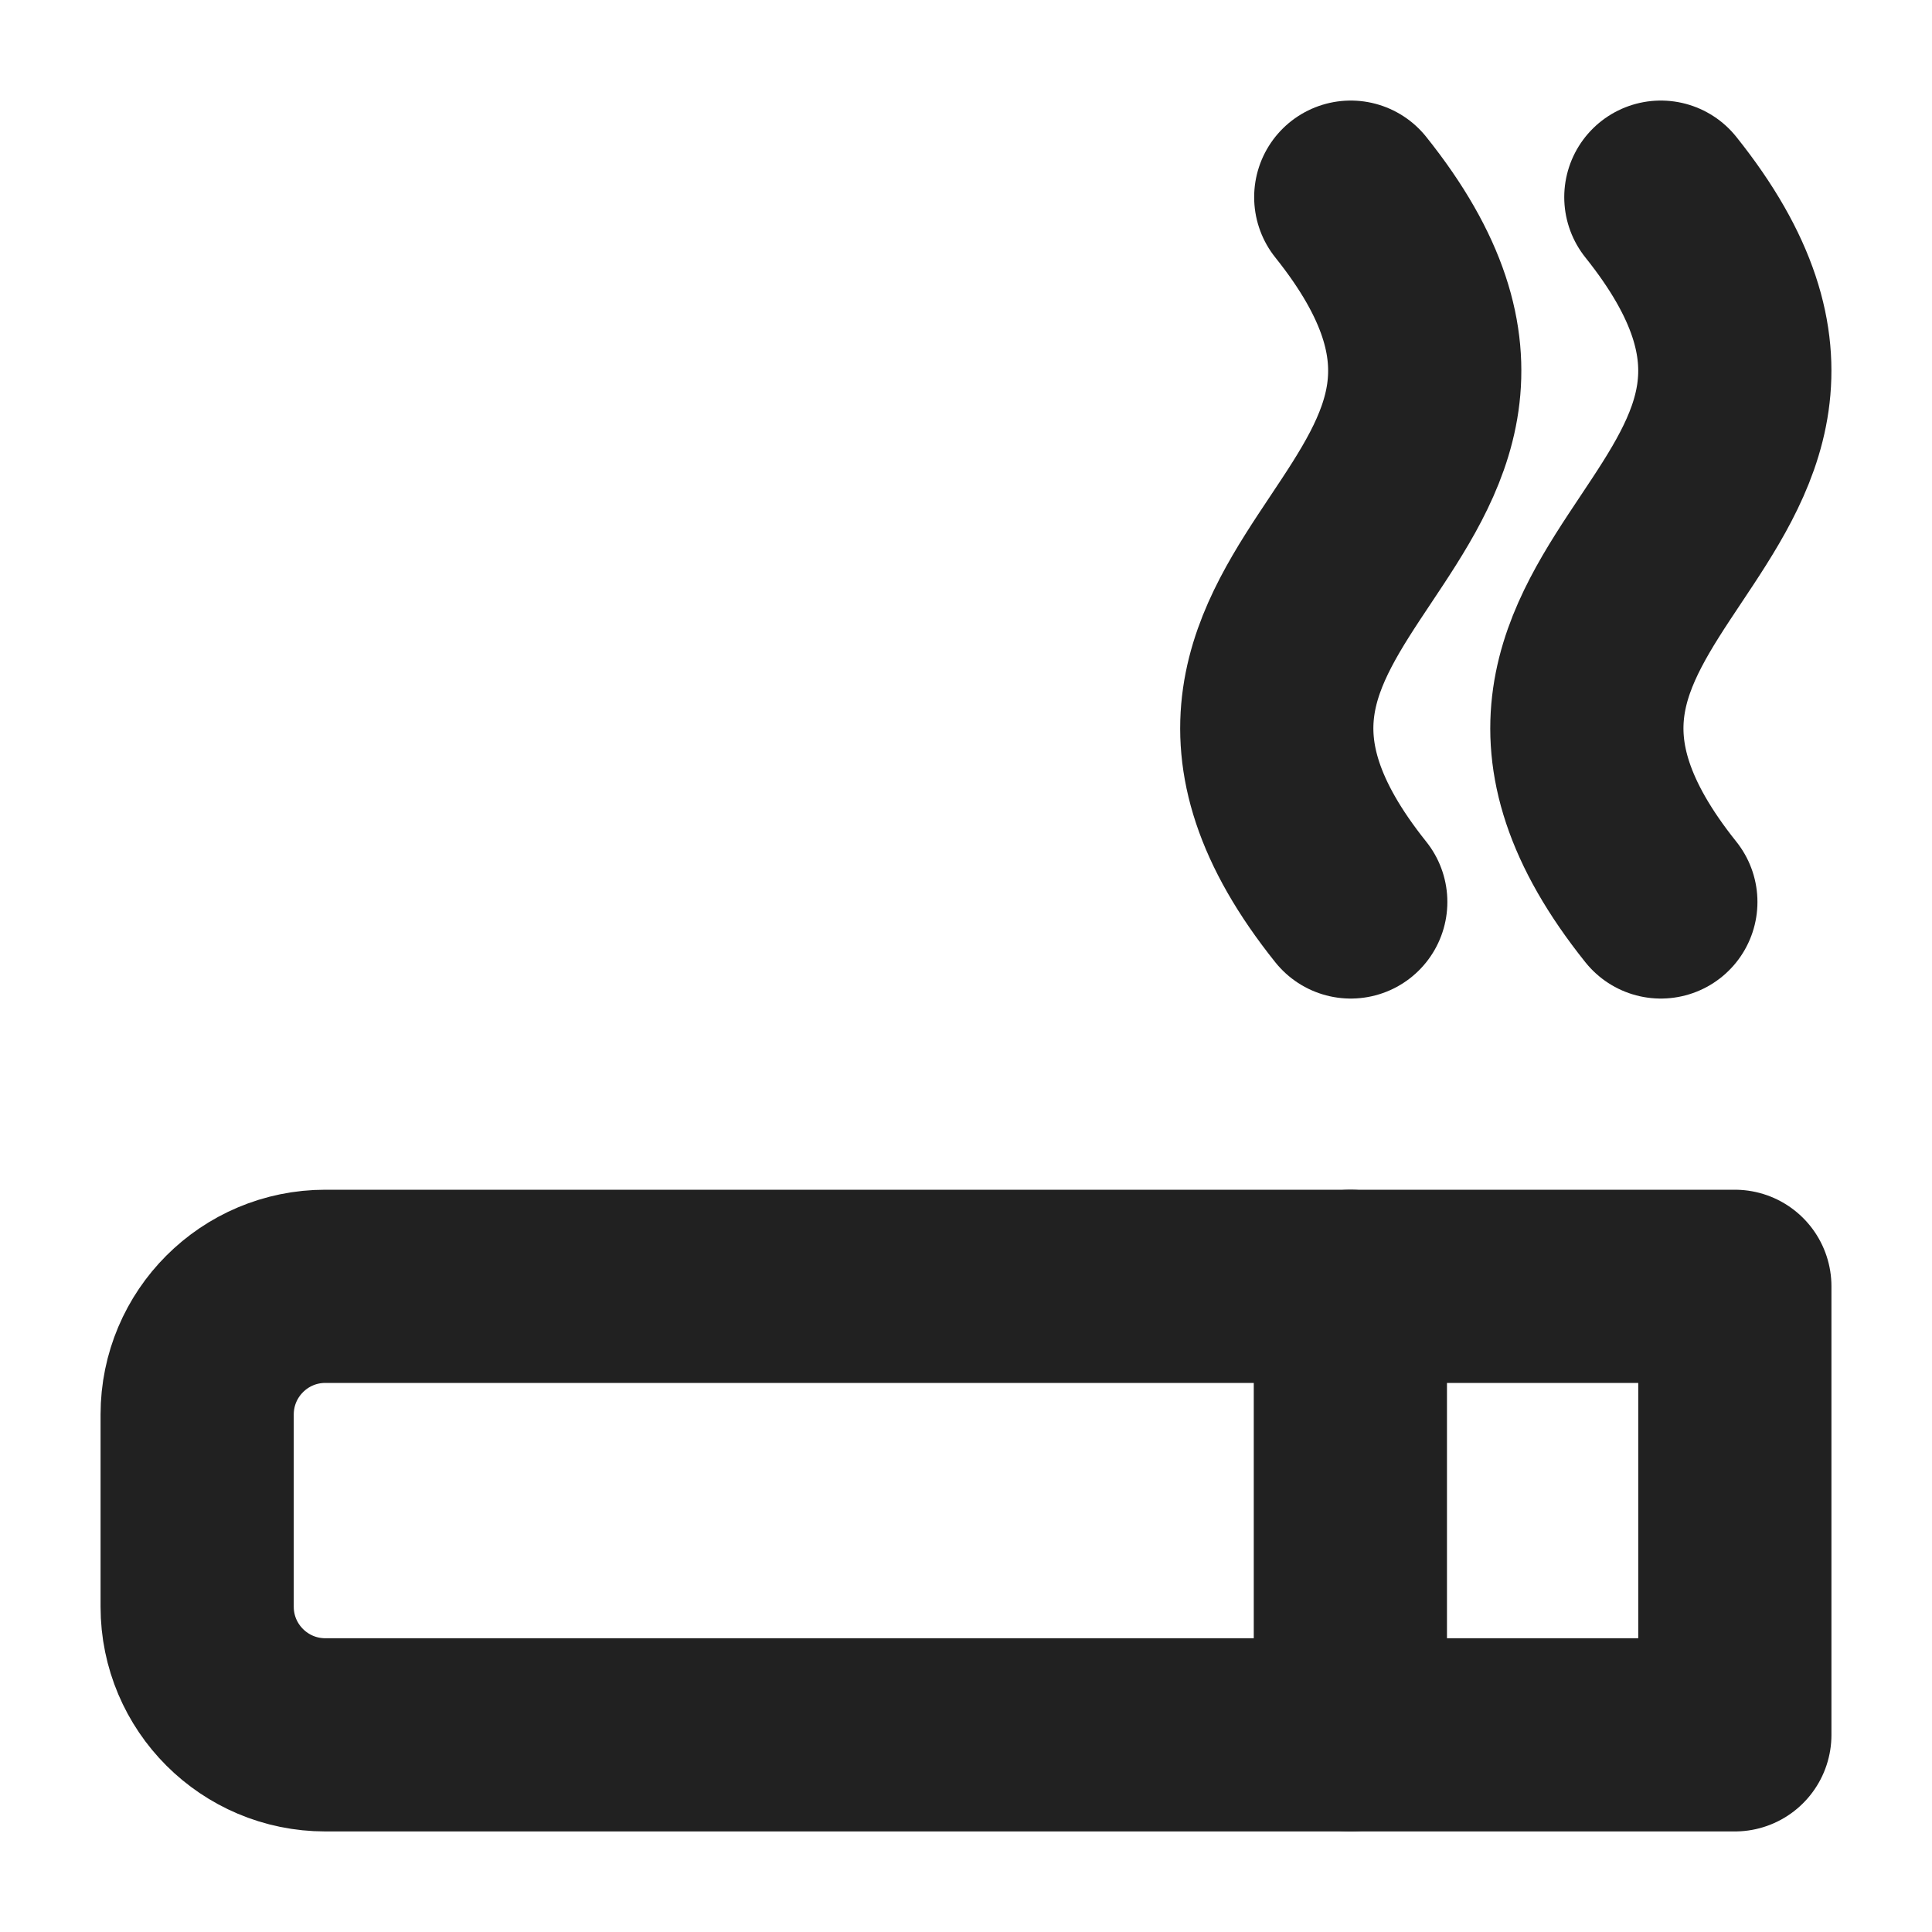
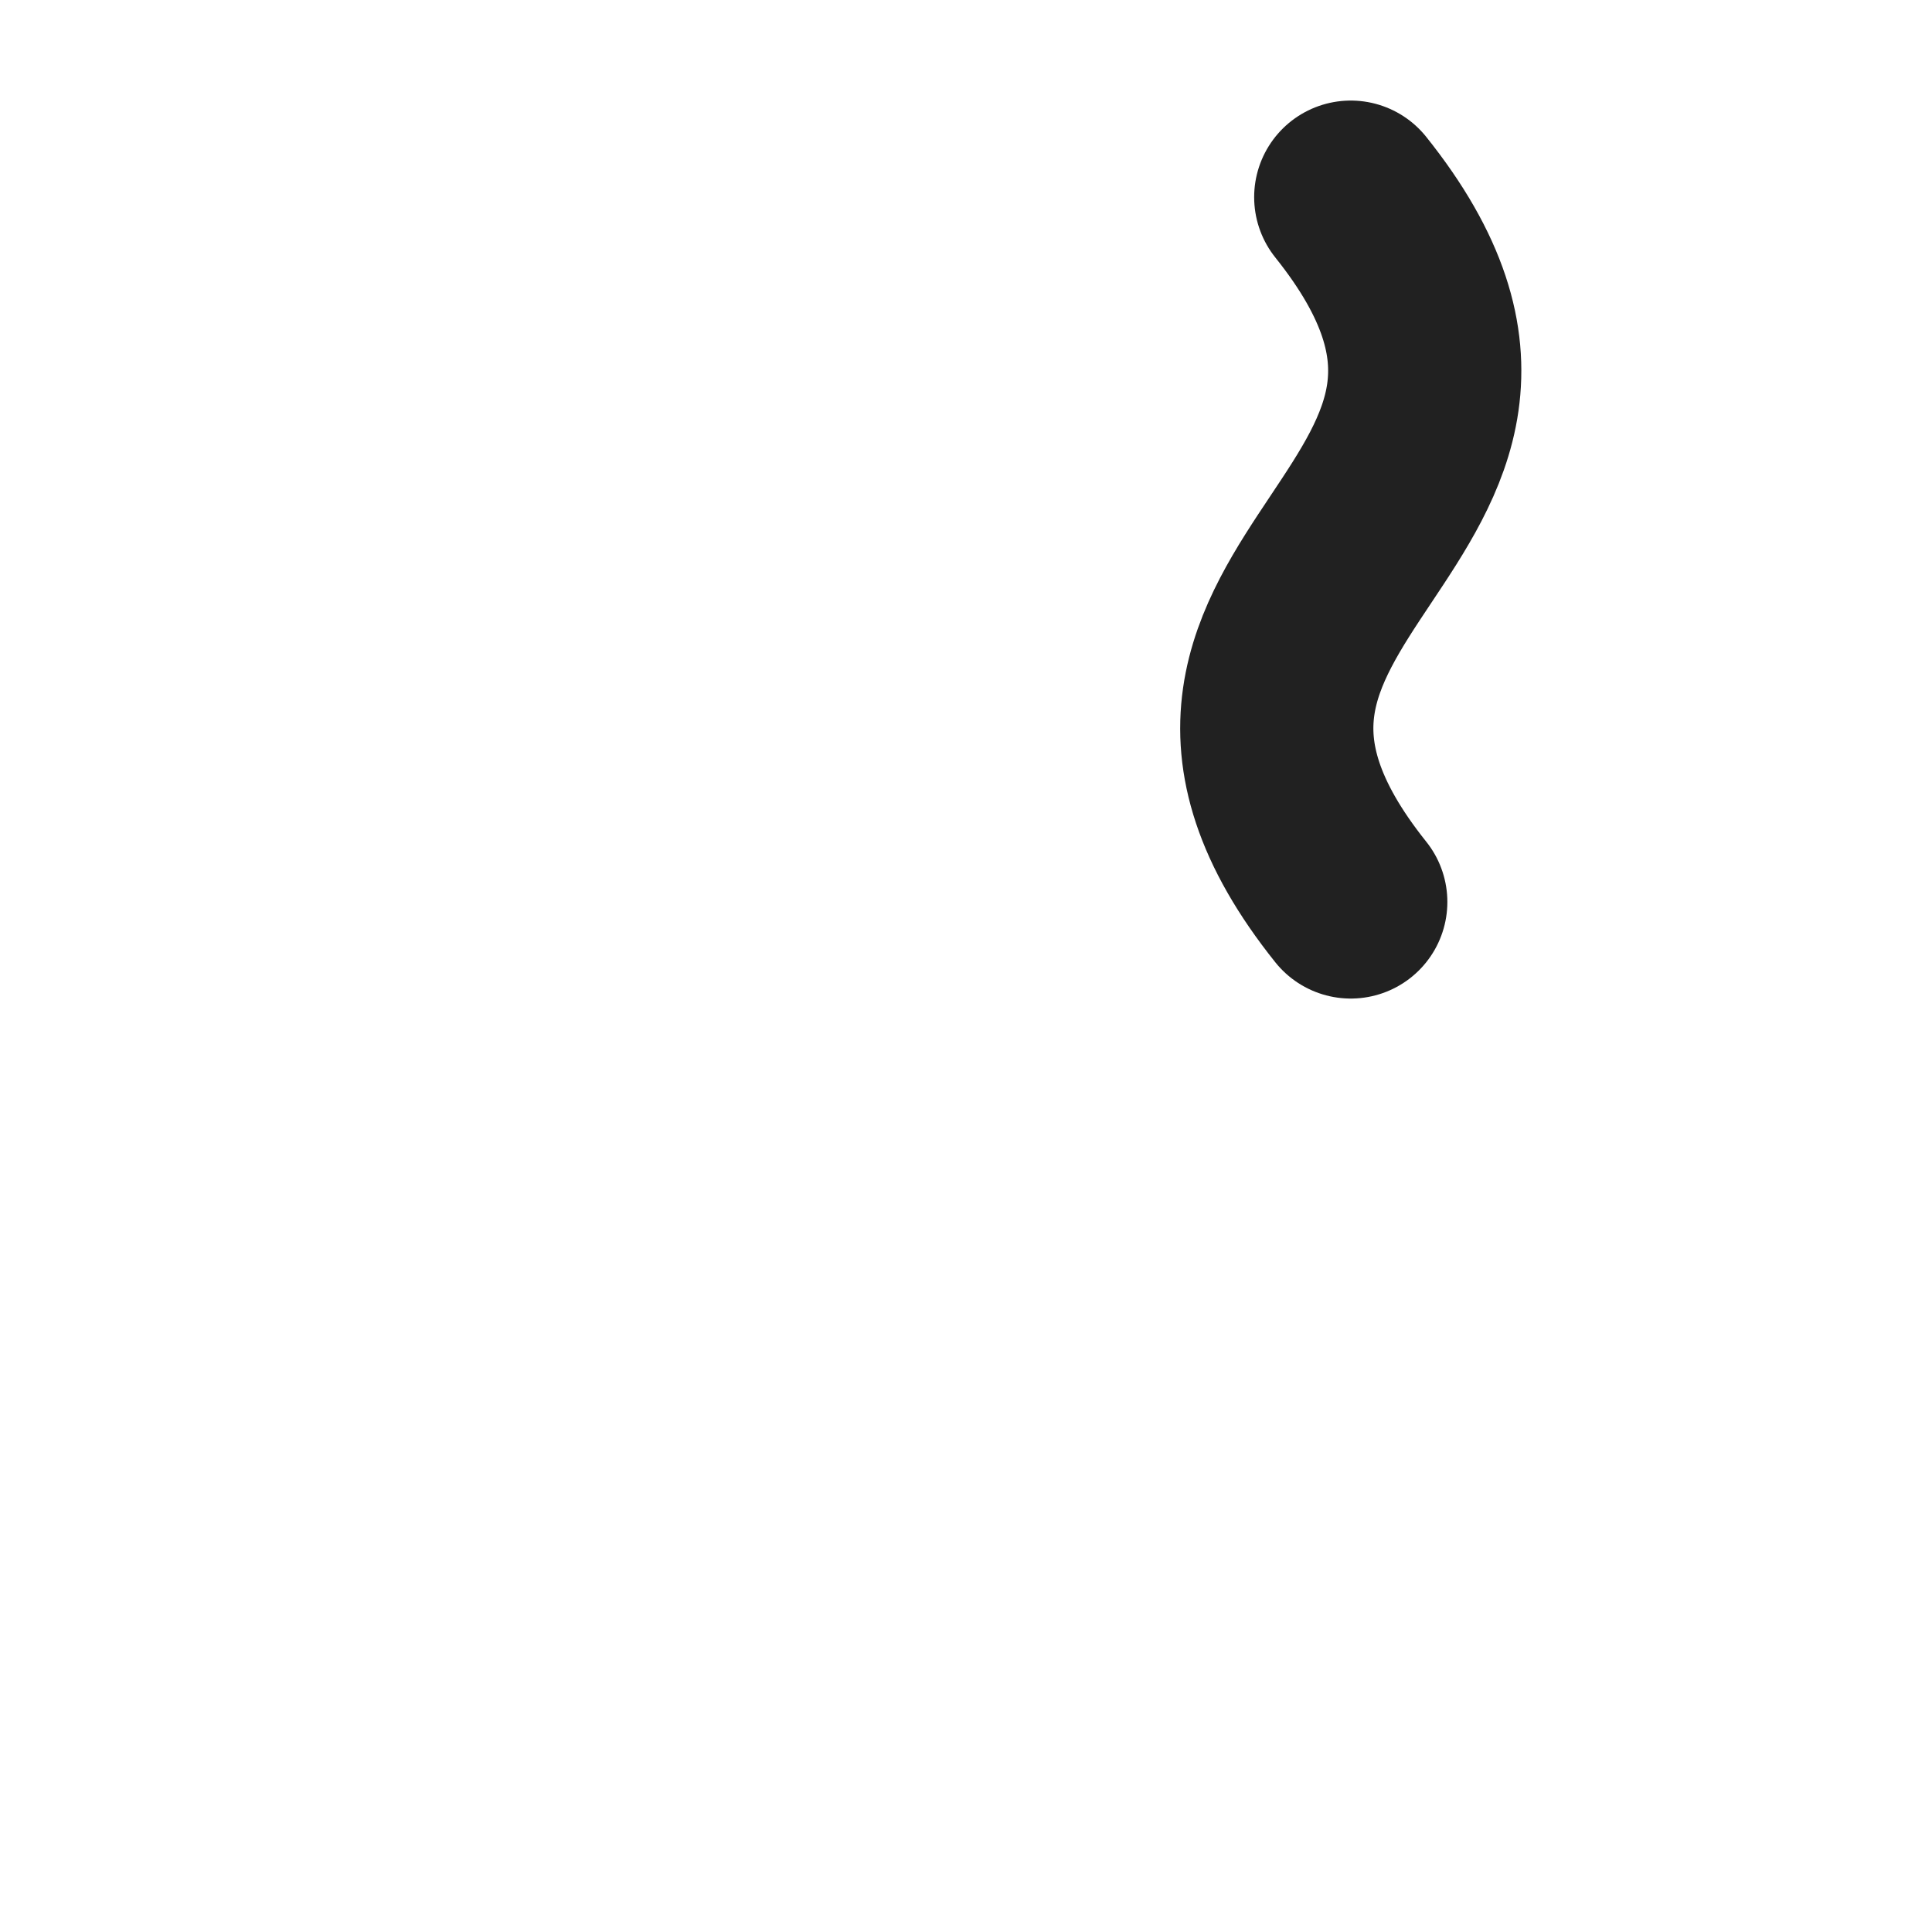
<svg xmlns="http://www.w3.org/2000/svg" width="20" height="20" viewBox="0 0 20 20" fill="none">
-   <path d="M2.041 16.633V14.643C2.041 13.91 2.635 13.316 3.368 13.316H17.959V17.959H3.368C2.635 17.959 2.041 17.365 2.041 16.633Z" stroke="#212121" stroke-width="2" stroke-linecap="round" stroke-linejoin="round" />
-   <path d="M13.979 13.316V17.959" stroke="#212121" stroke-width="2" stroke-linecap="round" stroke-linejoin="round" />
-   <path d="M17.193 2.041C19.846 5.357 14.54 6.02 17.193 9.337" stroke="#212121" stroke-width="2" stroke-linecap="round" stroke-linejoin="round" />
  <path d="M13.983 2.041C16.636 5.357 11.33 6.02 13.983 9.337" stroke="#212121" stroke-width="2" stroke-linecap="round" stroke-linejoin="round" />
</svg>